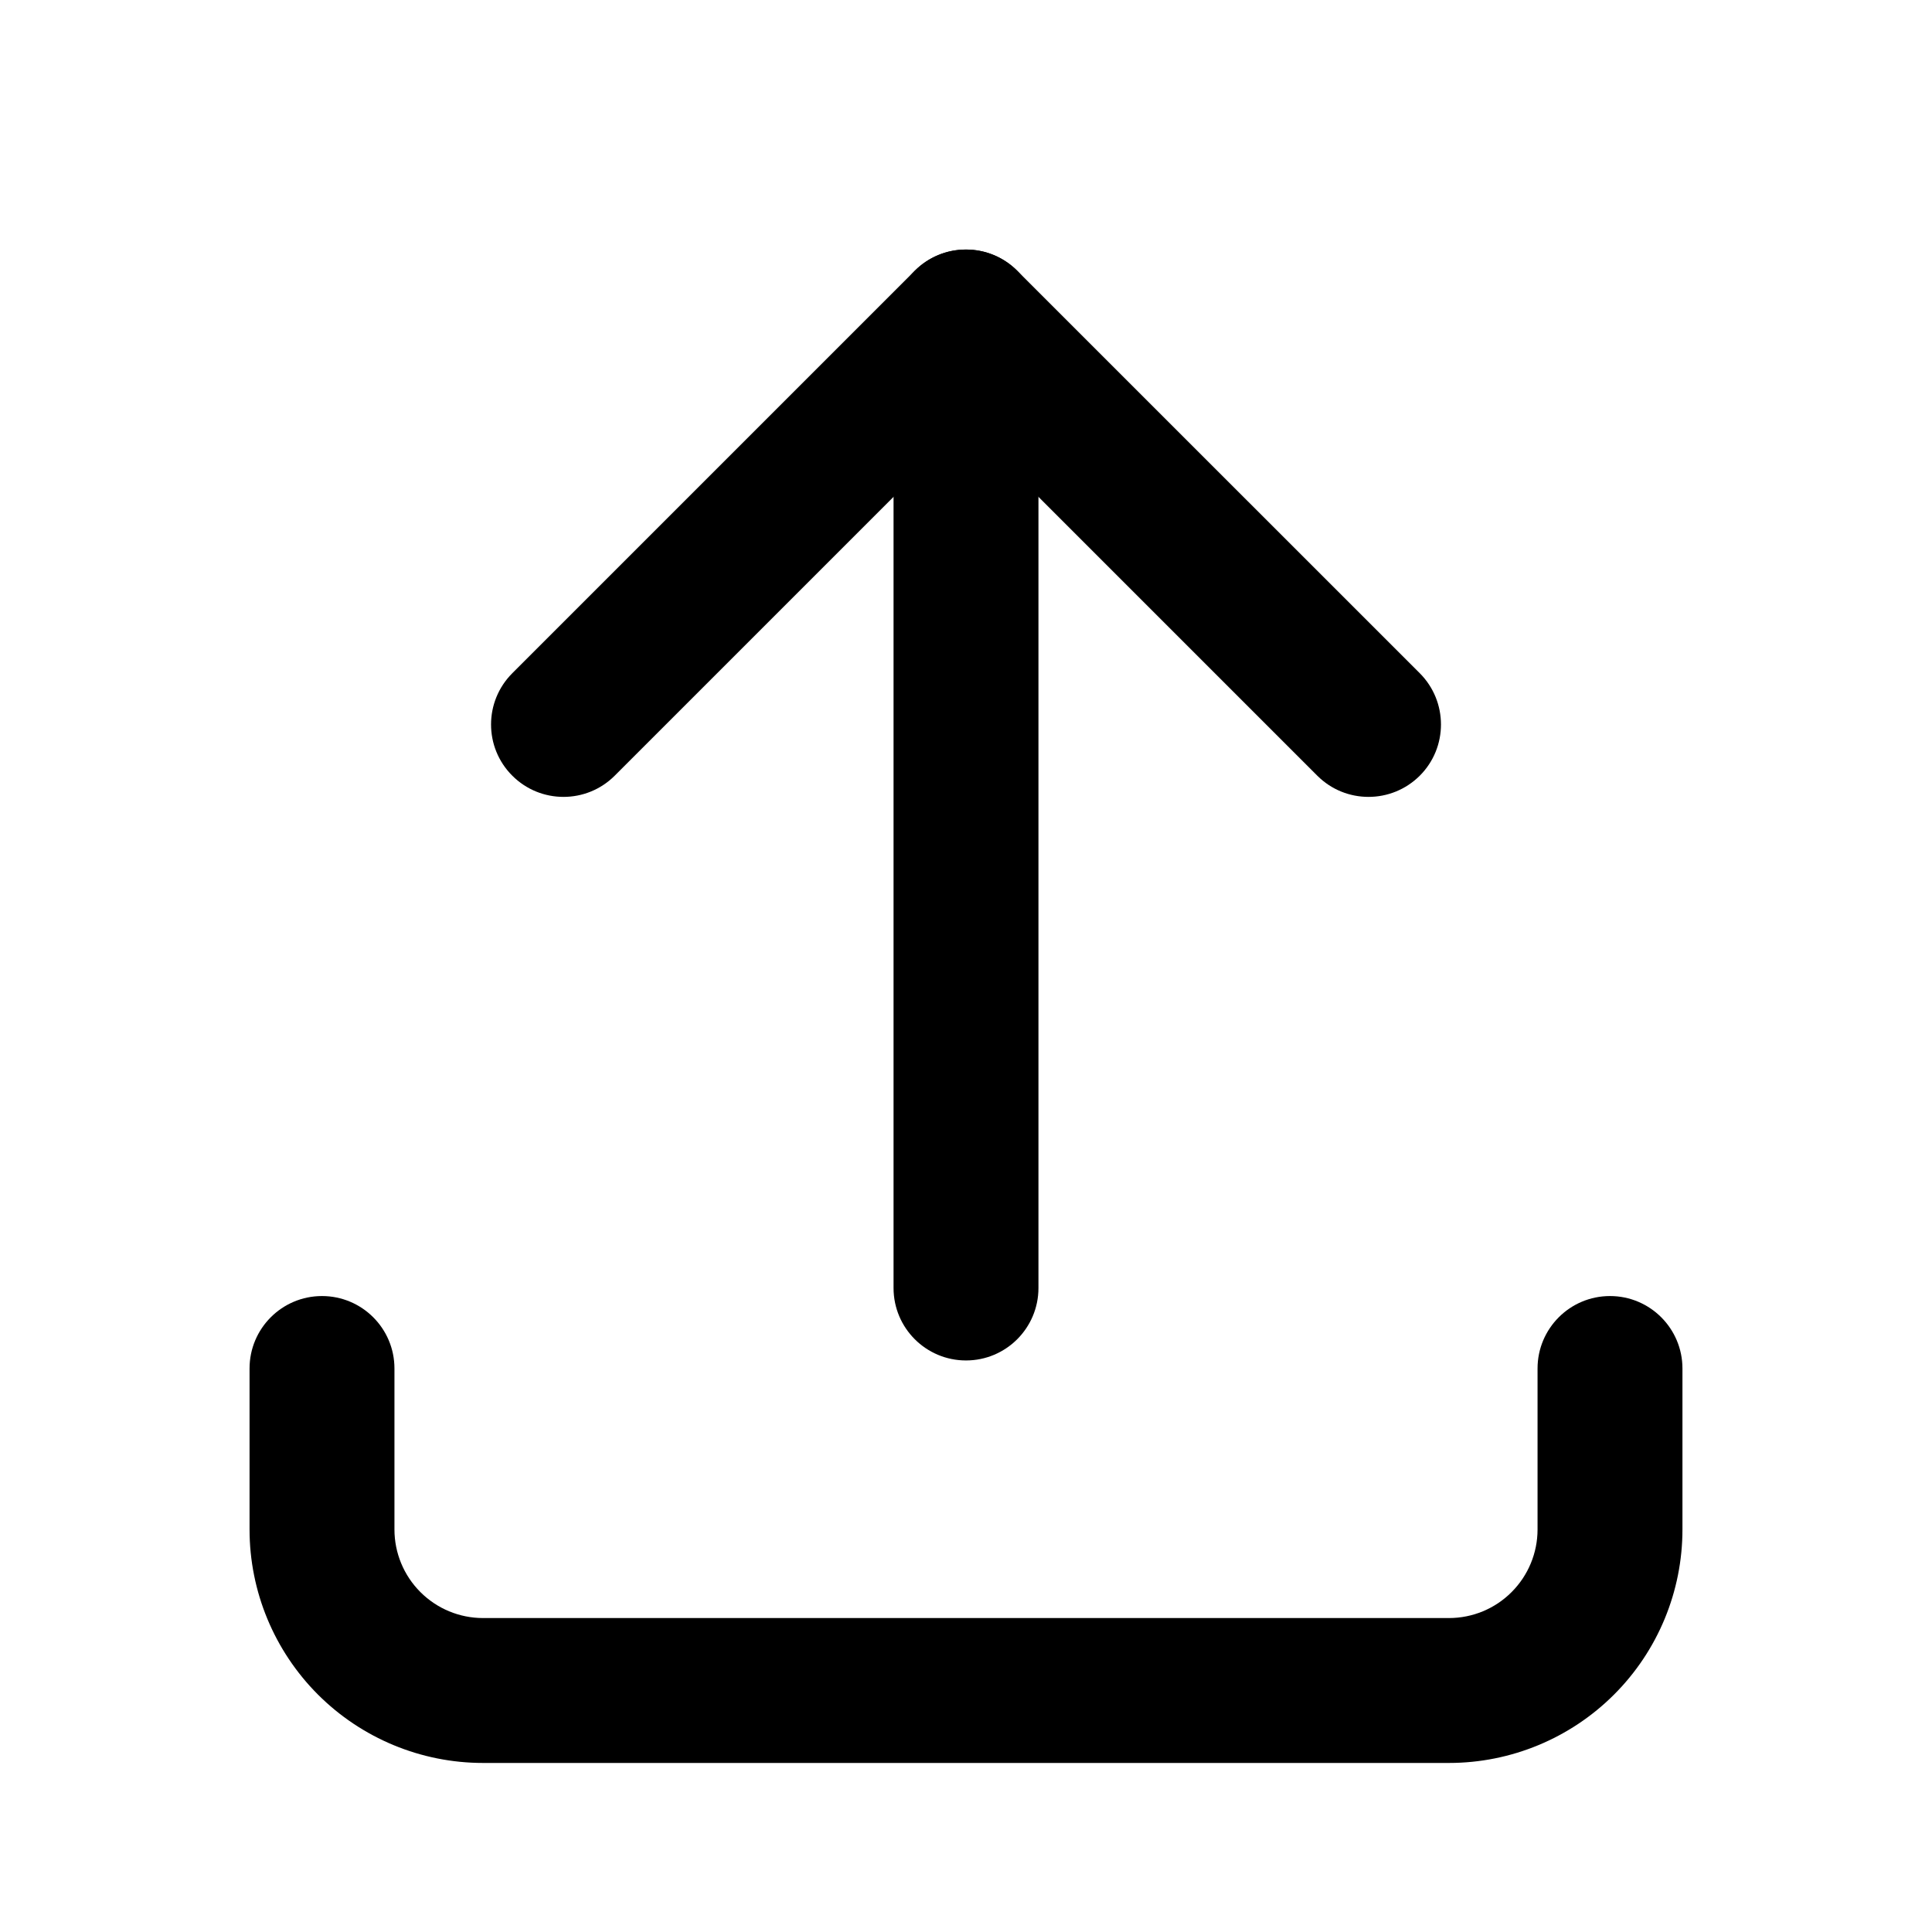
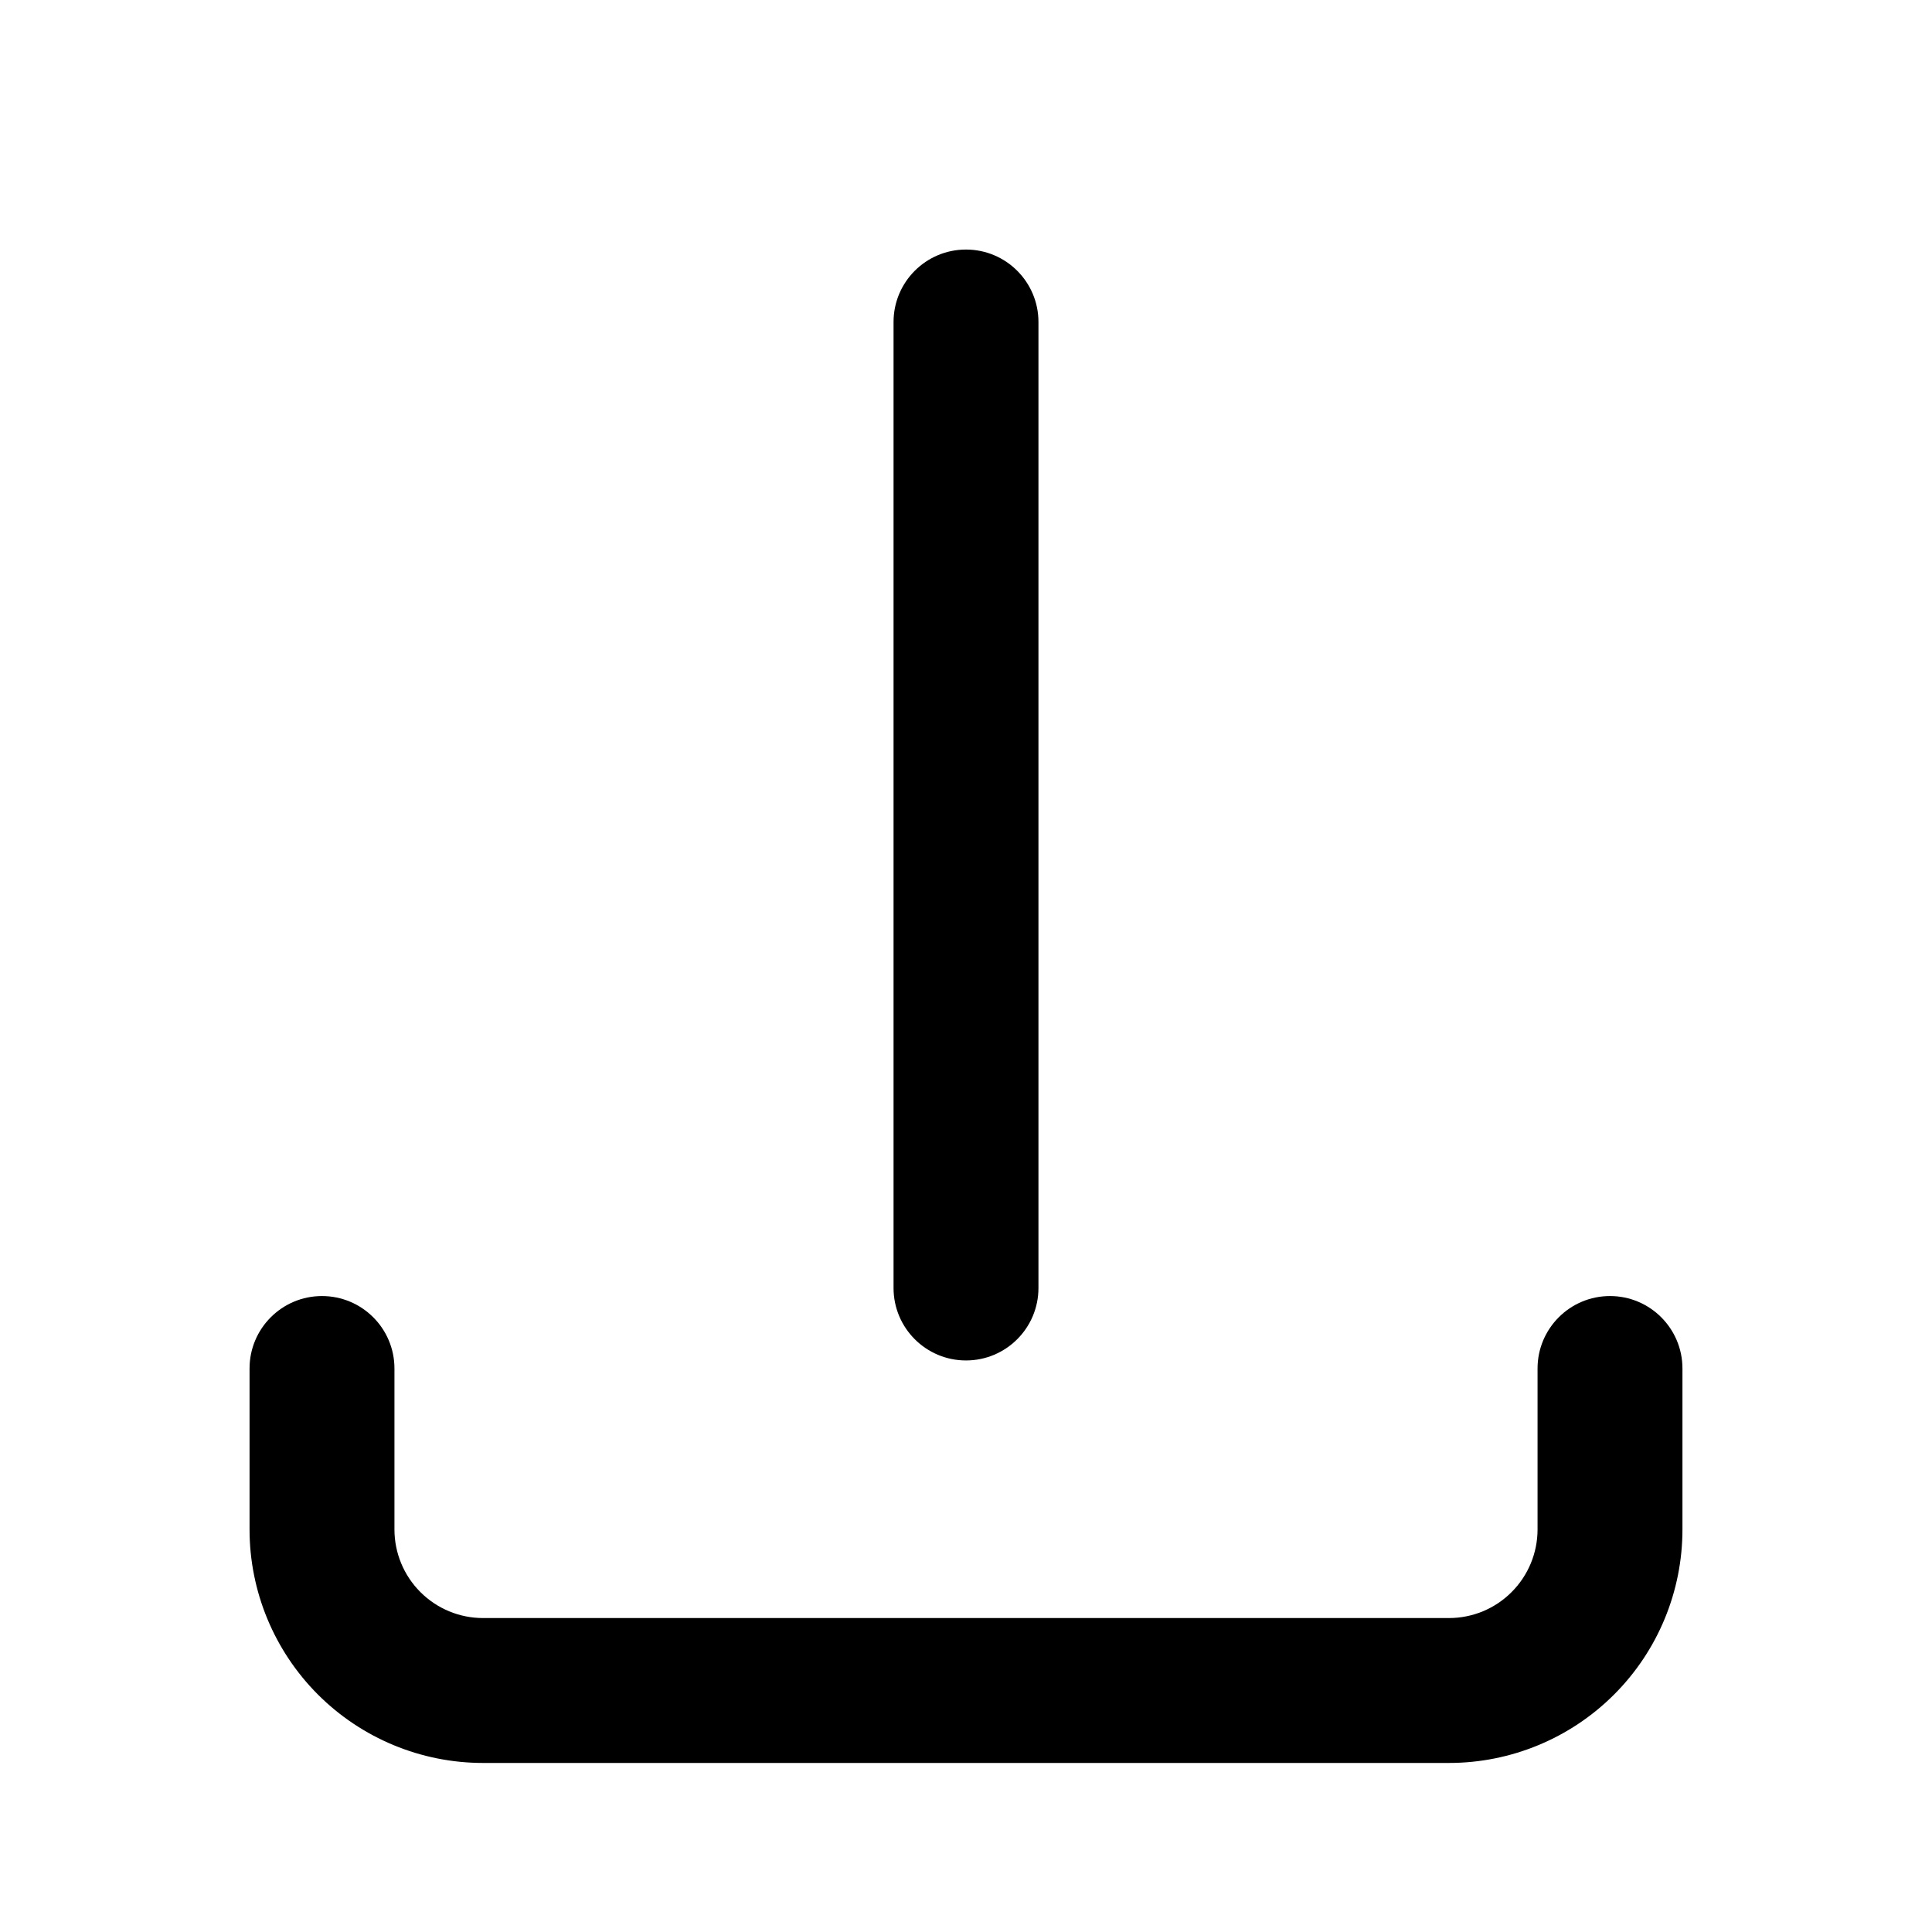
<svg xmlns="http://www.w3.org/2000/svg" width="24" height="24" viewBox="0 0 24 24" fill="none">
  <path fill-rule="evenodd" clip-rule="evenodd" d="M4 16.1C4.497 16.1 4.9 16.503 4.9 17V19C4.9 19.291 5.016 19.571 5.222 19.777C5.429 19.984 5.708 20.1 6 20.1H18C18.292 20.1 18.572 19.984 18.778 19.777C18.984 19.571 19.1 19.291 19.1 19V17C19.1 16.503 19.503 16.1 20 16.1C20.497 16.1 20.9 16.503 20.9 17V19C20.9 19.769 20.595 20.506 20.051 21.05C19.507 21.594 18.769 21.9 18 21.9H6C5.231 21.9 4.493 21.594 3.949 21.05C3.406 20.506 3.1 19.769 3.1 19V17C3.1 16.503 3.503 16.1 4 16.1Z" fill="currentColor" />
-   <path fill-rule="evenodd" clip-rule="evenodd" d="M11.364 3.363C11.715 3.012 12.285 3.012 12.636 3.363L17.637 8.363C17.988 8.715 17.988 9.285 17.637 9.636C17.285 9.987 16.715 9.987 16.364 9.636L12 5.272L7.636 9.636C7.285 9.987 6.715 9.987 6.364 9.636C6.012 9.285 6.012 8.715 6.364 8.363L11.364 3.363Z" fill="currentColor" />
  <path fill-rule="evenodd" clip-rule="evenodd" d="M12 3.1C12.497 3.1 12.9 3.503 12.9 4V16C12.9 16.497 12.497 16.9 12 16.9C11.503 16.9 11.1 16.497 11.1 16V4C11.1 3.503 11.503 3.1 12 3.1Z" fill="currentColor" />
</svg>